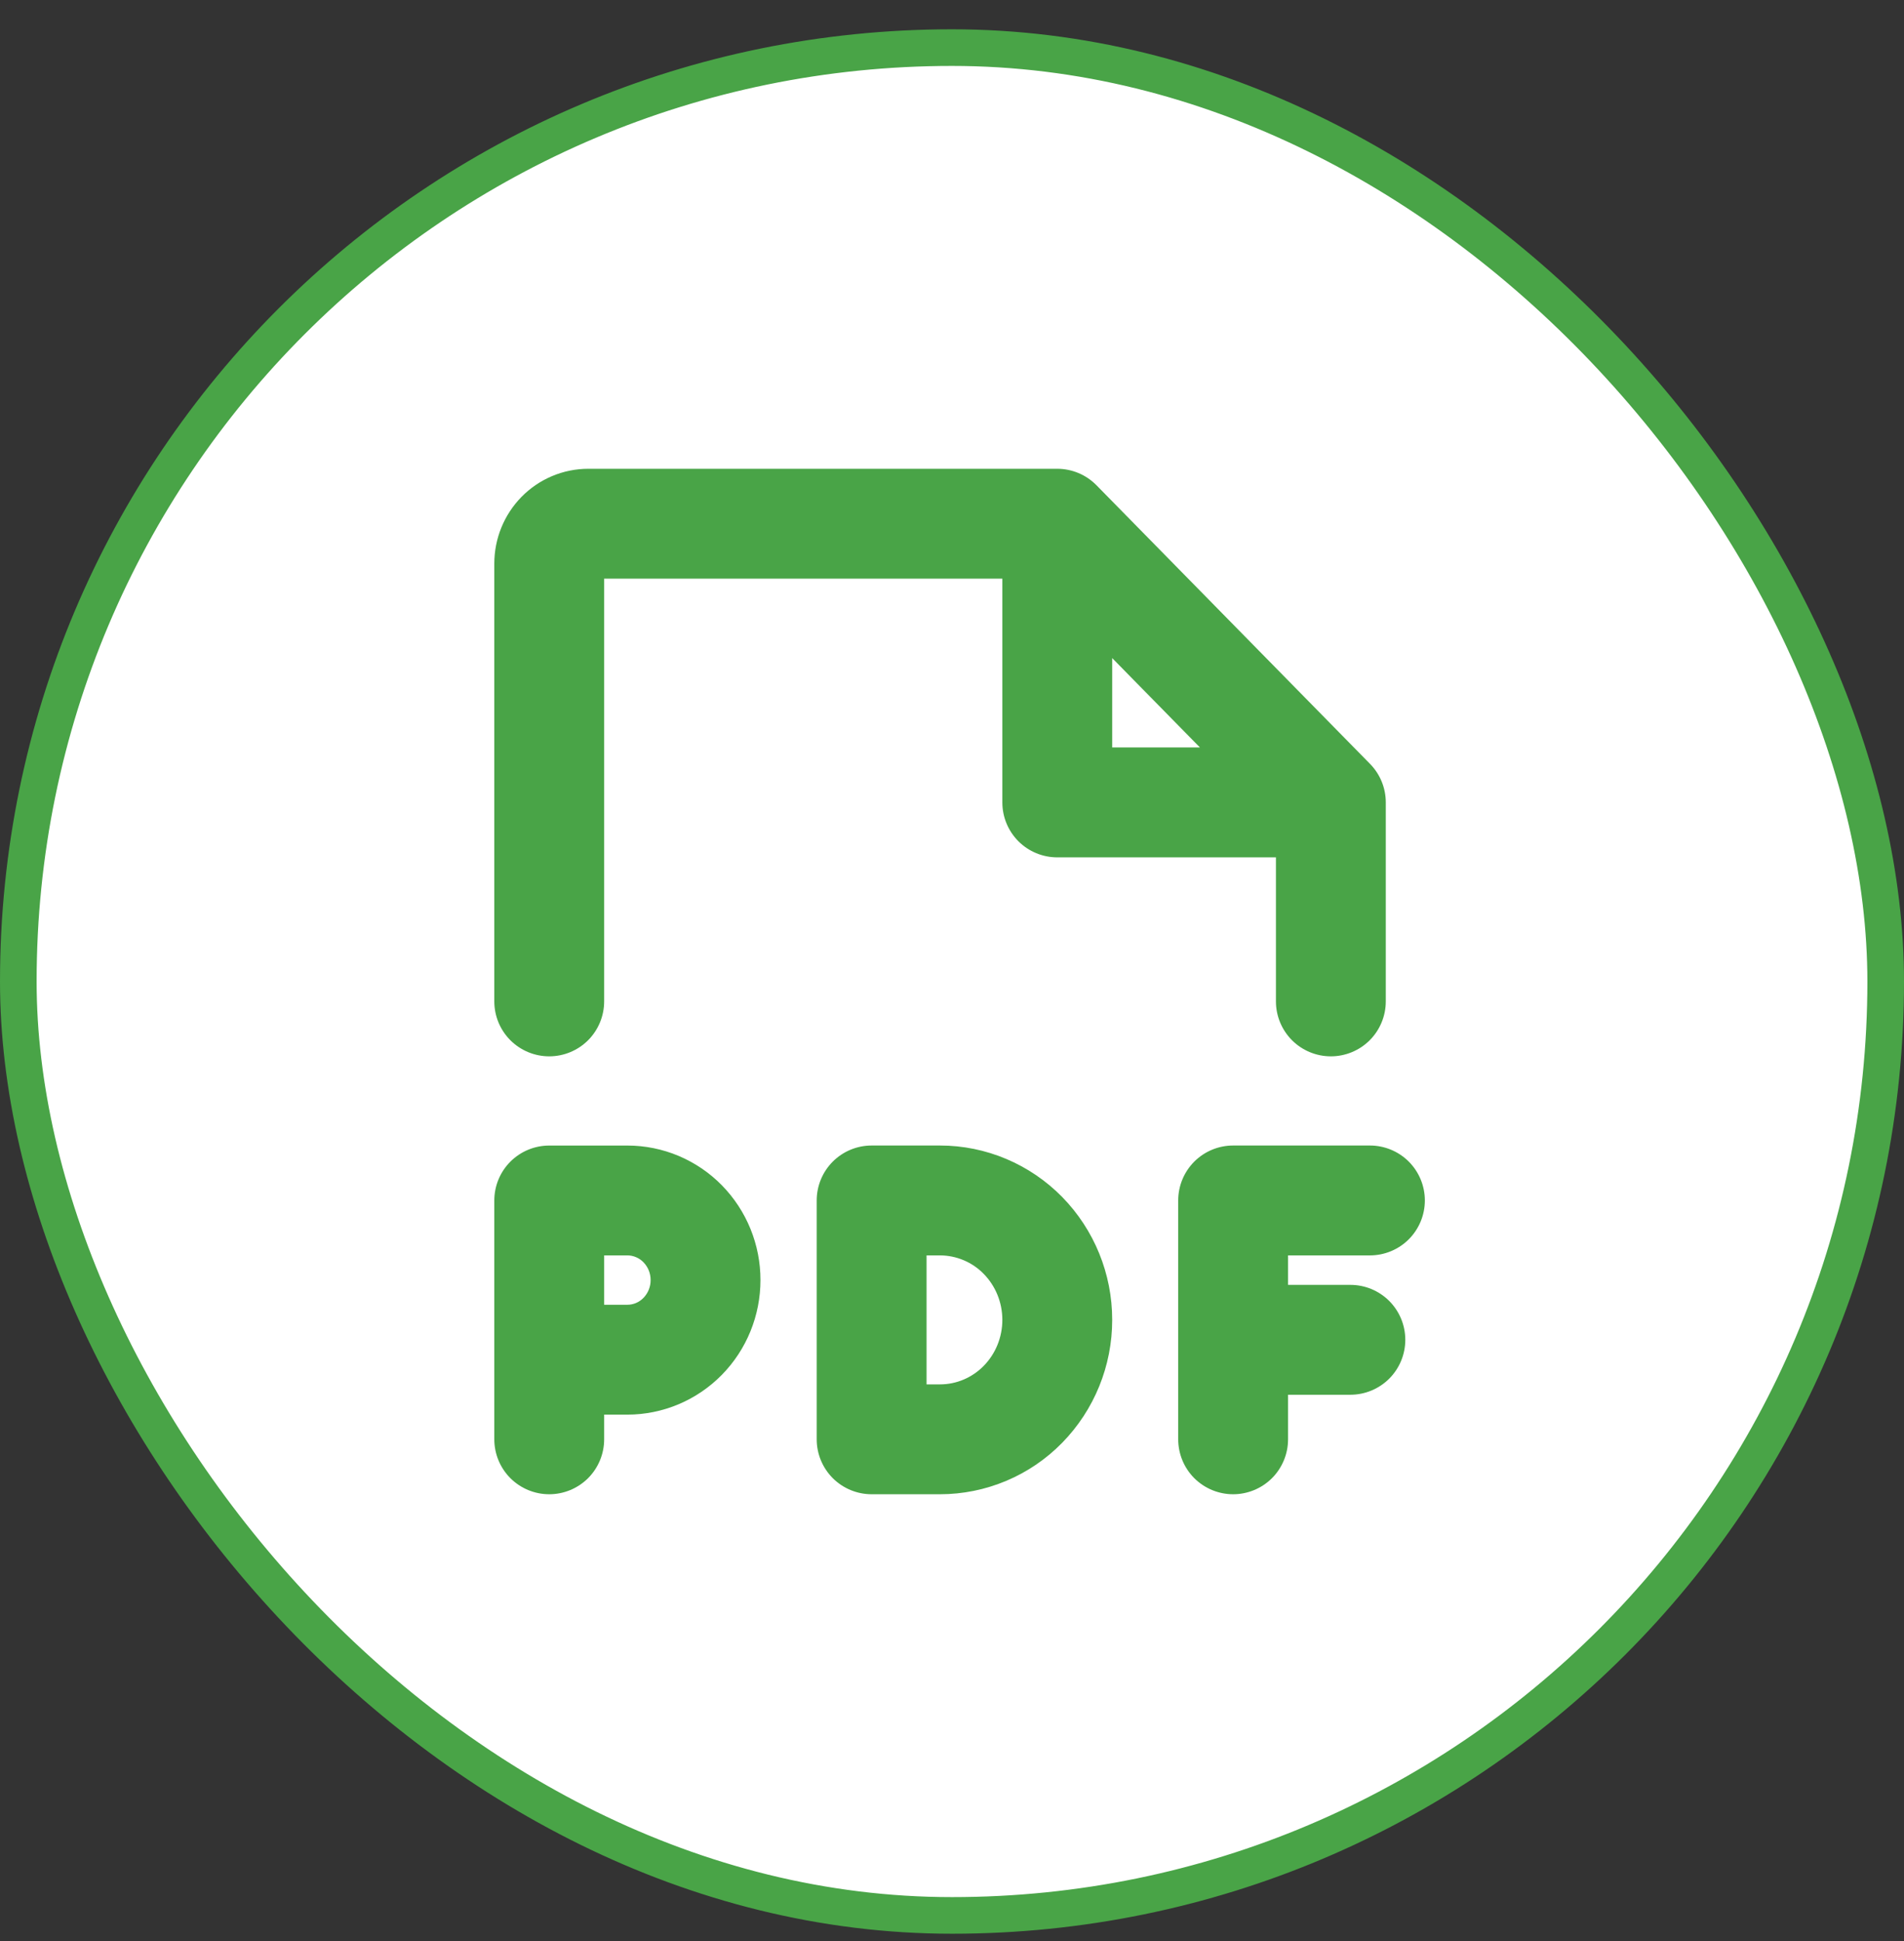
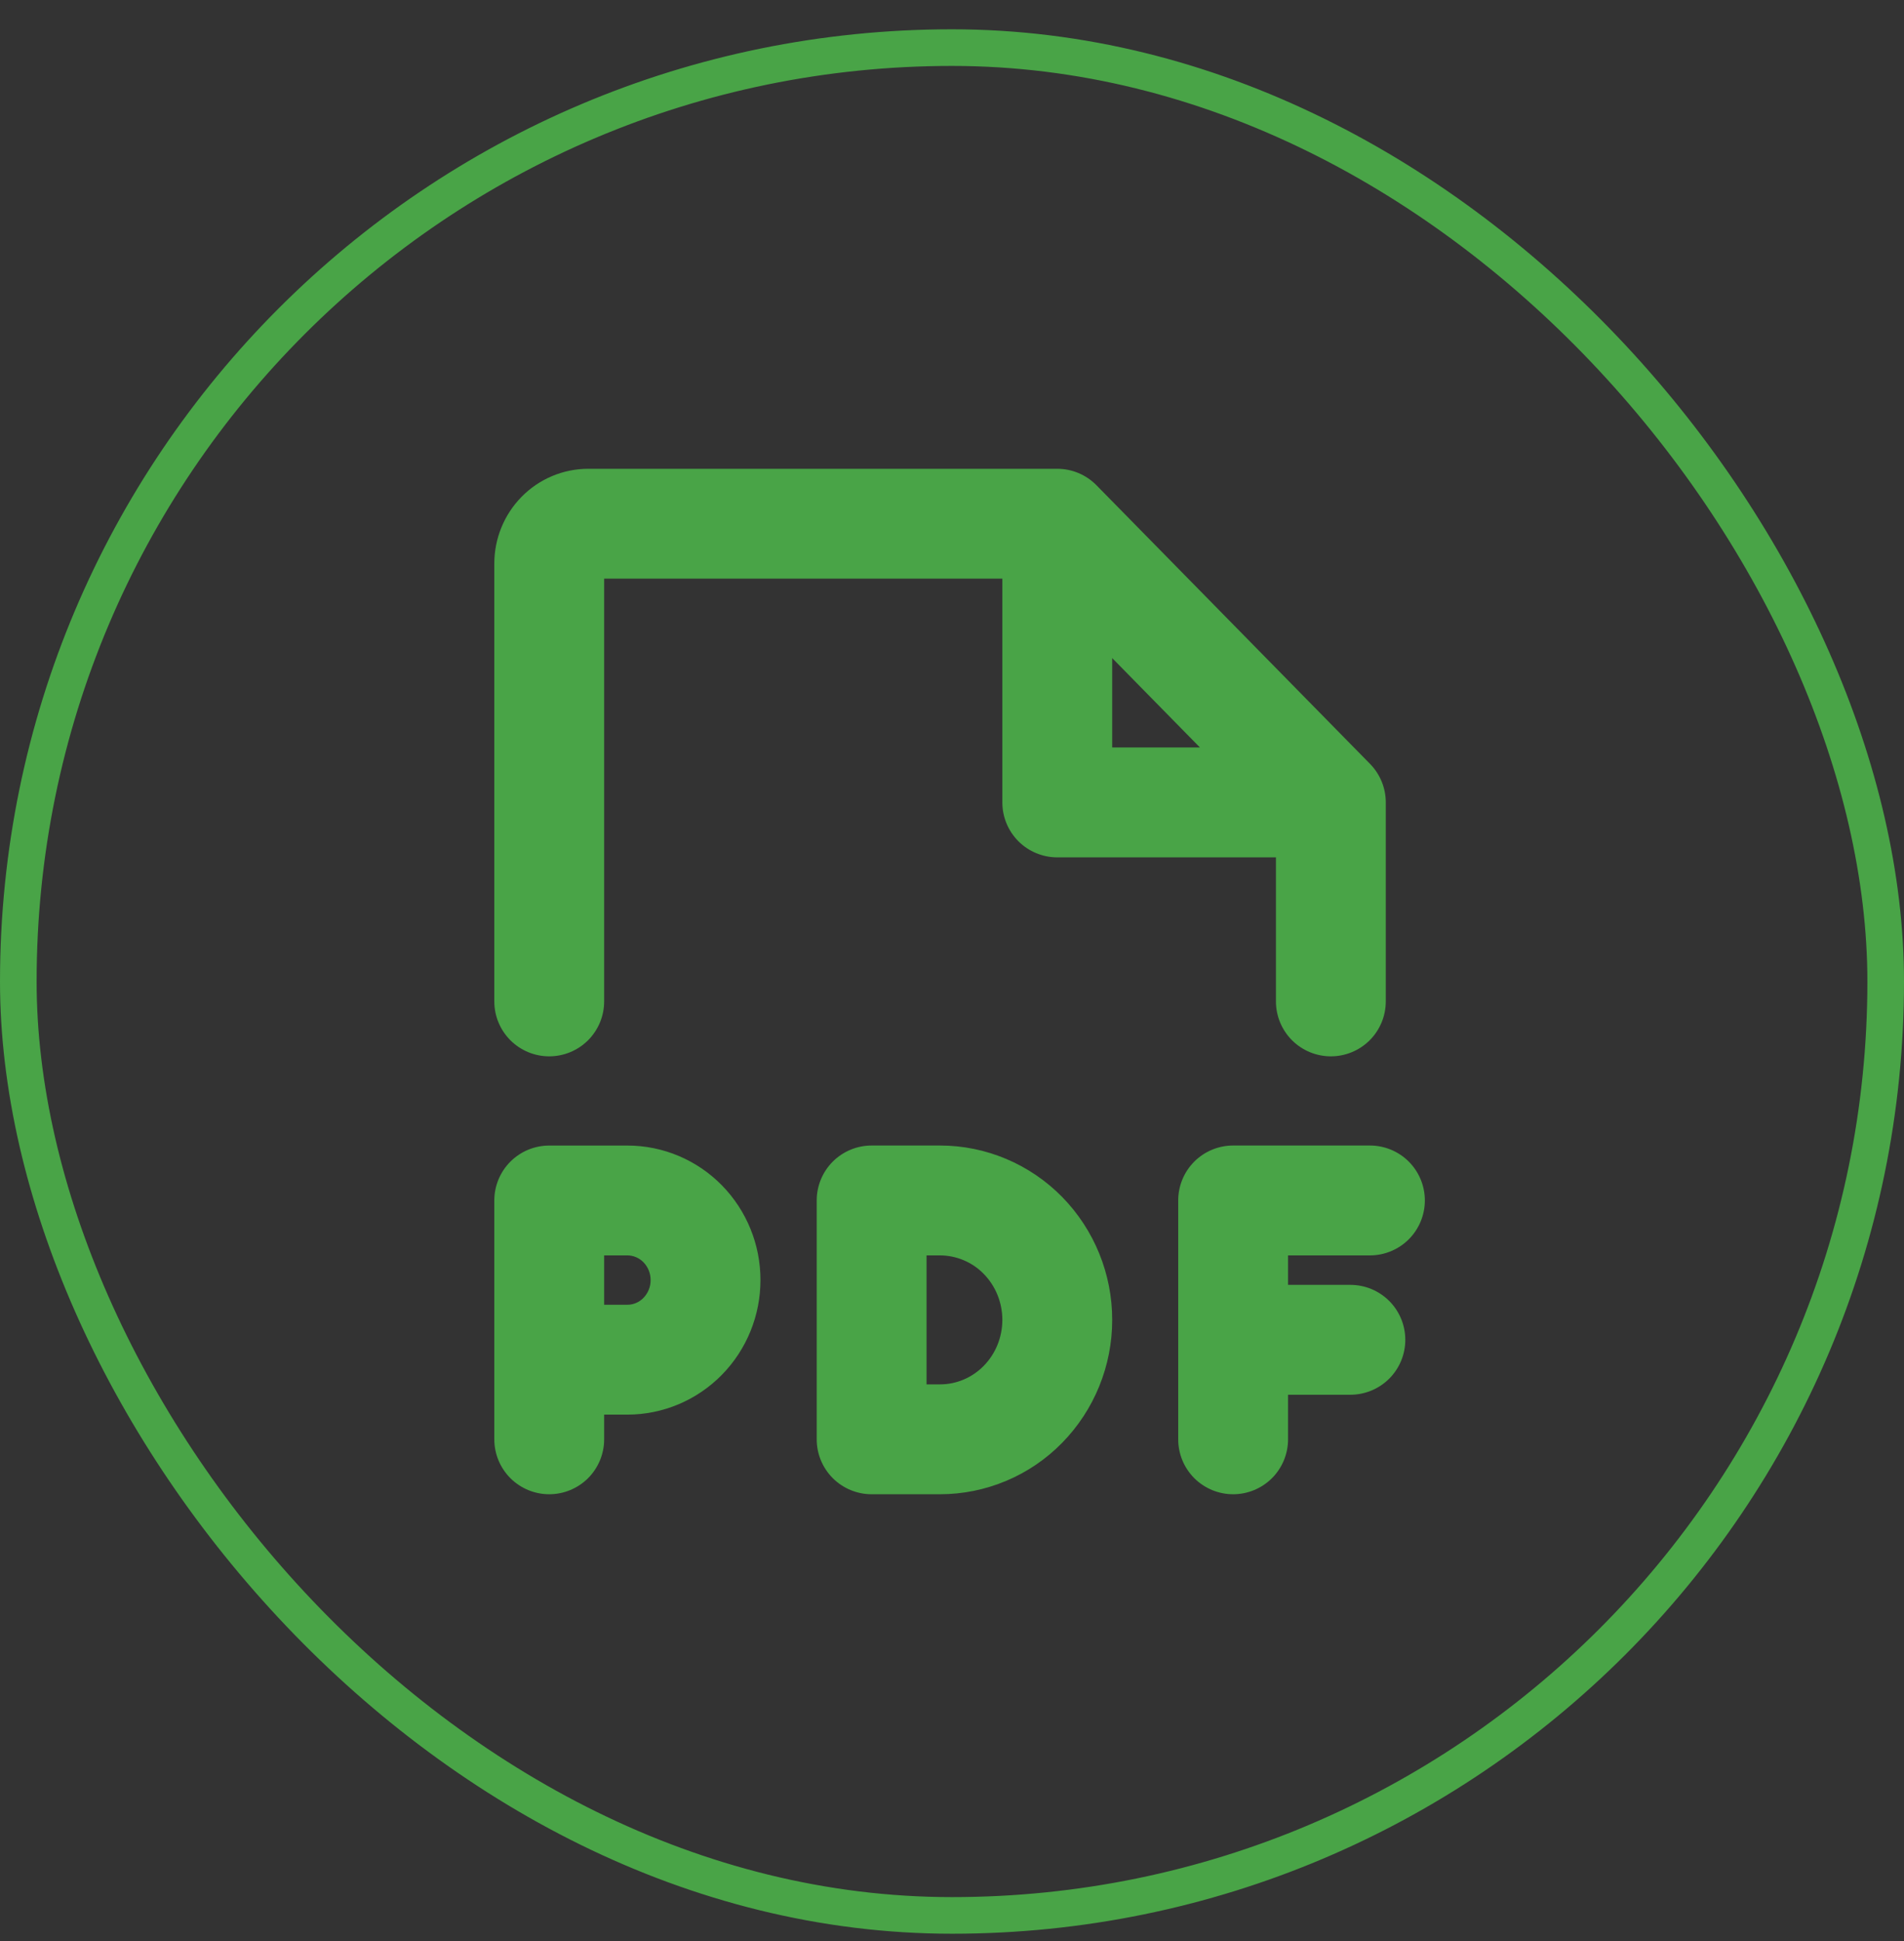
<svg xmlns="http://www.w3.org/2000/svg" width="52" height="53" viewBox="0 0 52 53" fill="none">
  <rect x="0" y="0" width="52" height="53" fill="#333333" stroke="none" />
-   <rect x="0.5" y="1.3" width="51" height="51" rx="25.5" fill="white" />
  <rect x="0.5" y="1.3" width="51" height="51" rx="25.5" stroke="#49A447" />
  <g clip-path="url(#clip0_1_29877)">
    <path fill-rule="evenodd" clip-rule="evenodd" d="M16.5 15.8V27.343C16.5 27.741 16.342 28.122 16.061 28.404C15.779 28.685 15.398 28.843 15 28.843C14.602 28.843 14.221 28.685 13.939 28.404C13.658 28.122 13.5 27.741 13.5 27.343V15.388C13.5 14.711 13.764 14.056 14.242 13.568C14.48 13.325 14.764 13.132 15.077 13C15.39 12.868 15.727 12.8 16.067 12.8H28.875C29.074 12.8 29.271 12.84 29.455 12.917C29.639 12.994 29.805 13.107 29.945 13.249L37.417 20.858C37.692 21.138 37.847 21.516 37.847 21.908V27.343C37.847 27.741 37.689 28.122 37.408 28.404C37.126 28.685 36.745 28.843 36.347 28.843C35.949 28.843 35.568 28.685 35.286 28.404C35.005 28.122 34.847 27.741 34.847 27.343V23.41H28.875C28.477 23.41 28.096 23.252 27.814 22.971C27.533 22.689 27.375 22.308 27.375 21.91V15.8H16.5ZM30.375 17.969L32.771 20.409H30.375V17.969ZM13.5 32.779C13.5 32.381 13.658 32 13.939 31.718C14.221 31.437 14.602 31.279 15 31.279H17.135C18.108 31.279 19.035 31.672 19.715 32.364C20.392 33.055 20.77 33.985 20.769 34.952C20.769 35.918 20.393 36.849 19.714 37.54C19.378 37.883 18.976 38.156 18.533 38.343C18.09 38.529 17.615 38.626 17.134 38.626H16.5V39.3C16.5 39.698 16.342 40.079 16.061 40.361C15.779 40.642 15.398 40.8 15 40.8C14.602 40.8 14.221 40.642 13.939 40.361C13.658 40.079 13.5 39.698 13.5 39.3V32.779ZM16.5 35.626H17.135C17.295 35.626 17.453 35.562 17.574 35.438C17.7 35.308 17.77 35.133 17.769 34.952C17.77 34.771 17.7 34.596 17.574 34.466C17.517 34.407 17.449 34.36 17.373 34.328C17.297 34.295 17.216 34.278 17.134 34.278H16.5V35.626ZM22.305 32.778C22.305 32.38 22.463 31.999 22.744 31.717C23.026 31.436 23.407 31.278 23.805 31.278H25.673C26.929 31.278 28.128 31.787 29.008 32.682C29.886 33.579 30.376 34.784 30.375 36.039C30.376 37.294 29.886 38.499 29.008 39.396C28.573 39.84 28.055 40.193 27.482 40.434C26.909 40.675 26.294 40.8 25.673 40.8H23.805C23.407 40.8 23.026 40.642 22.744 40.361C22.463 40.079 22.305 39.698 22.305 39.3V32.778ZM25.305 34.278V37.8H25.673C26.116 37.8 26.546 37.621 26.867 37.294C27.189 36.966 27.375 36.514 27.375 36.039C27.375 35.563 27.189 35.112 26.867 34.784C26.712 34.624 26.526 34.498 26.321 34.411C26.116 34.324 25.896 34.279 25.673 34.278H25.305ZM32.178 32.778C32.178 32.38 32.336 31.999 32.617 31.717C32.899 31.436 33.28 31.278 33.678 31.278H37.414C37.812 31.278 38.193 31.436 38.475 31.717C38.756 31.999 38.914 32.38 38.914 32.778C38.914 33.176 38.756 33.557 38.475 33.839C38.193 34.12 37.812 34.278 37.414 34.278H35.178V35.083H36.88C37.278 35.083 37.659 35.241 37.941 35.522C38.222 35.804 38.38 36.185 38.38 36.583C38.38 36.981 38.222 37.362 37.941 37.644C37.659 37.925 37.278 38.083 36.88 38.083H35.178V39.3C35.178 39.698 35.02 40.079 34.739 40.361C34.457 40.642 34.076 40.8 33.678 40.8C33.28 40.8 32.899 40.642 32.617 40.361C32.336 40.079 32.178 39.698 32.178 39.3V32.778Z" fill="#49A447" />
  </g>
  <defs>
    <clipPath id="clip0_1_29877">
      <rect width="29" height="29" fill="white" transform="translate(11.5 12.3)" />
    </clipPath>
  </defs>
</svg>